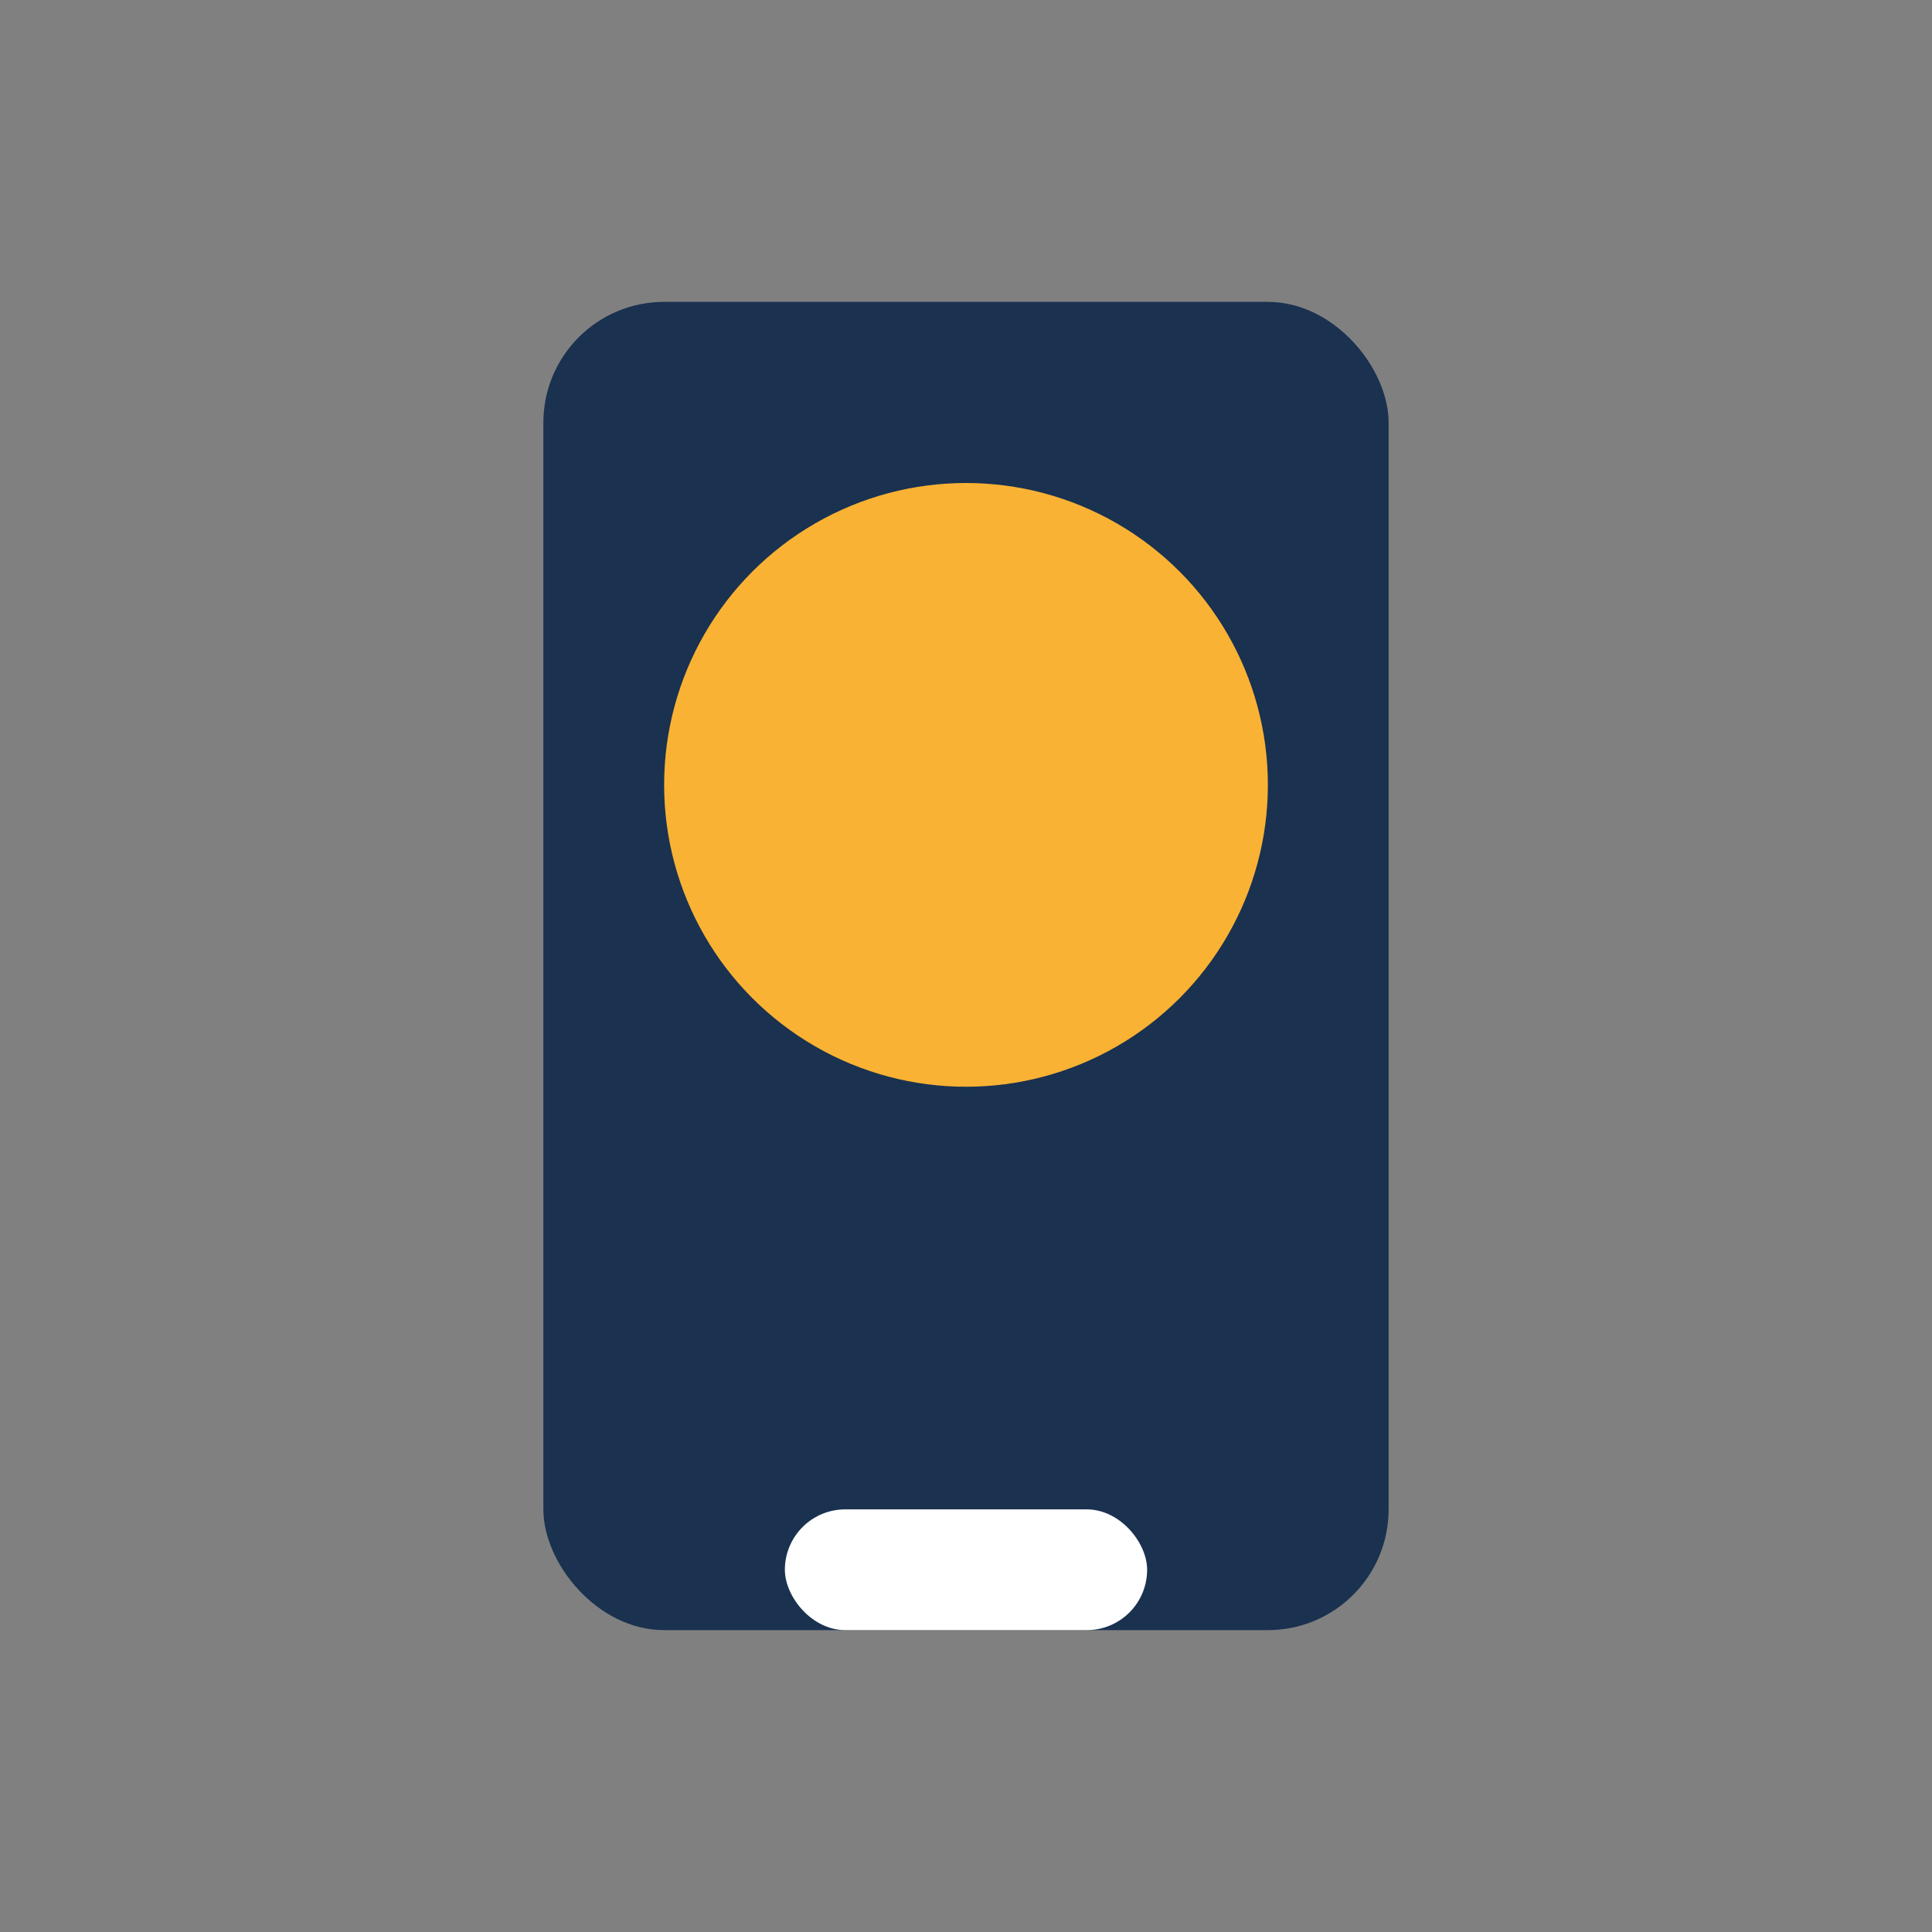
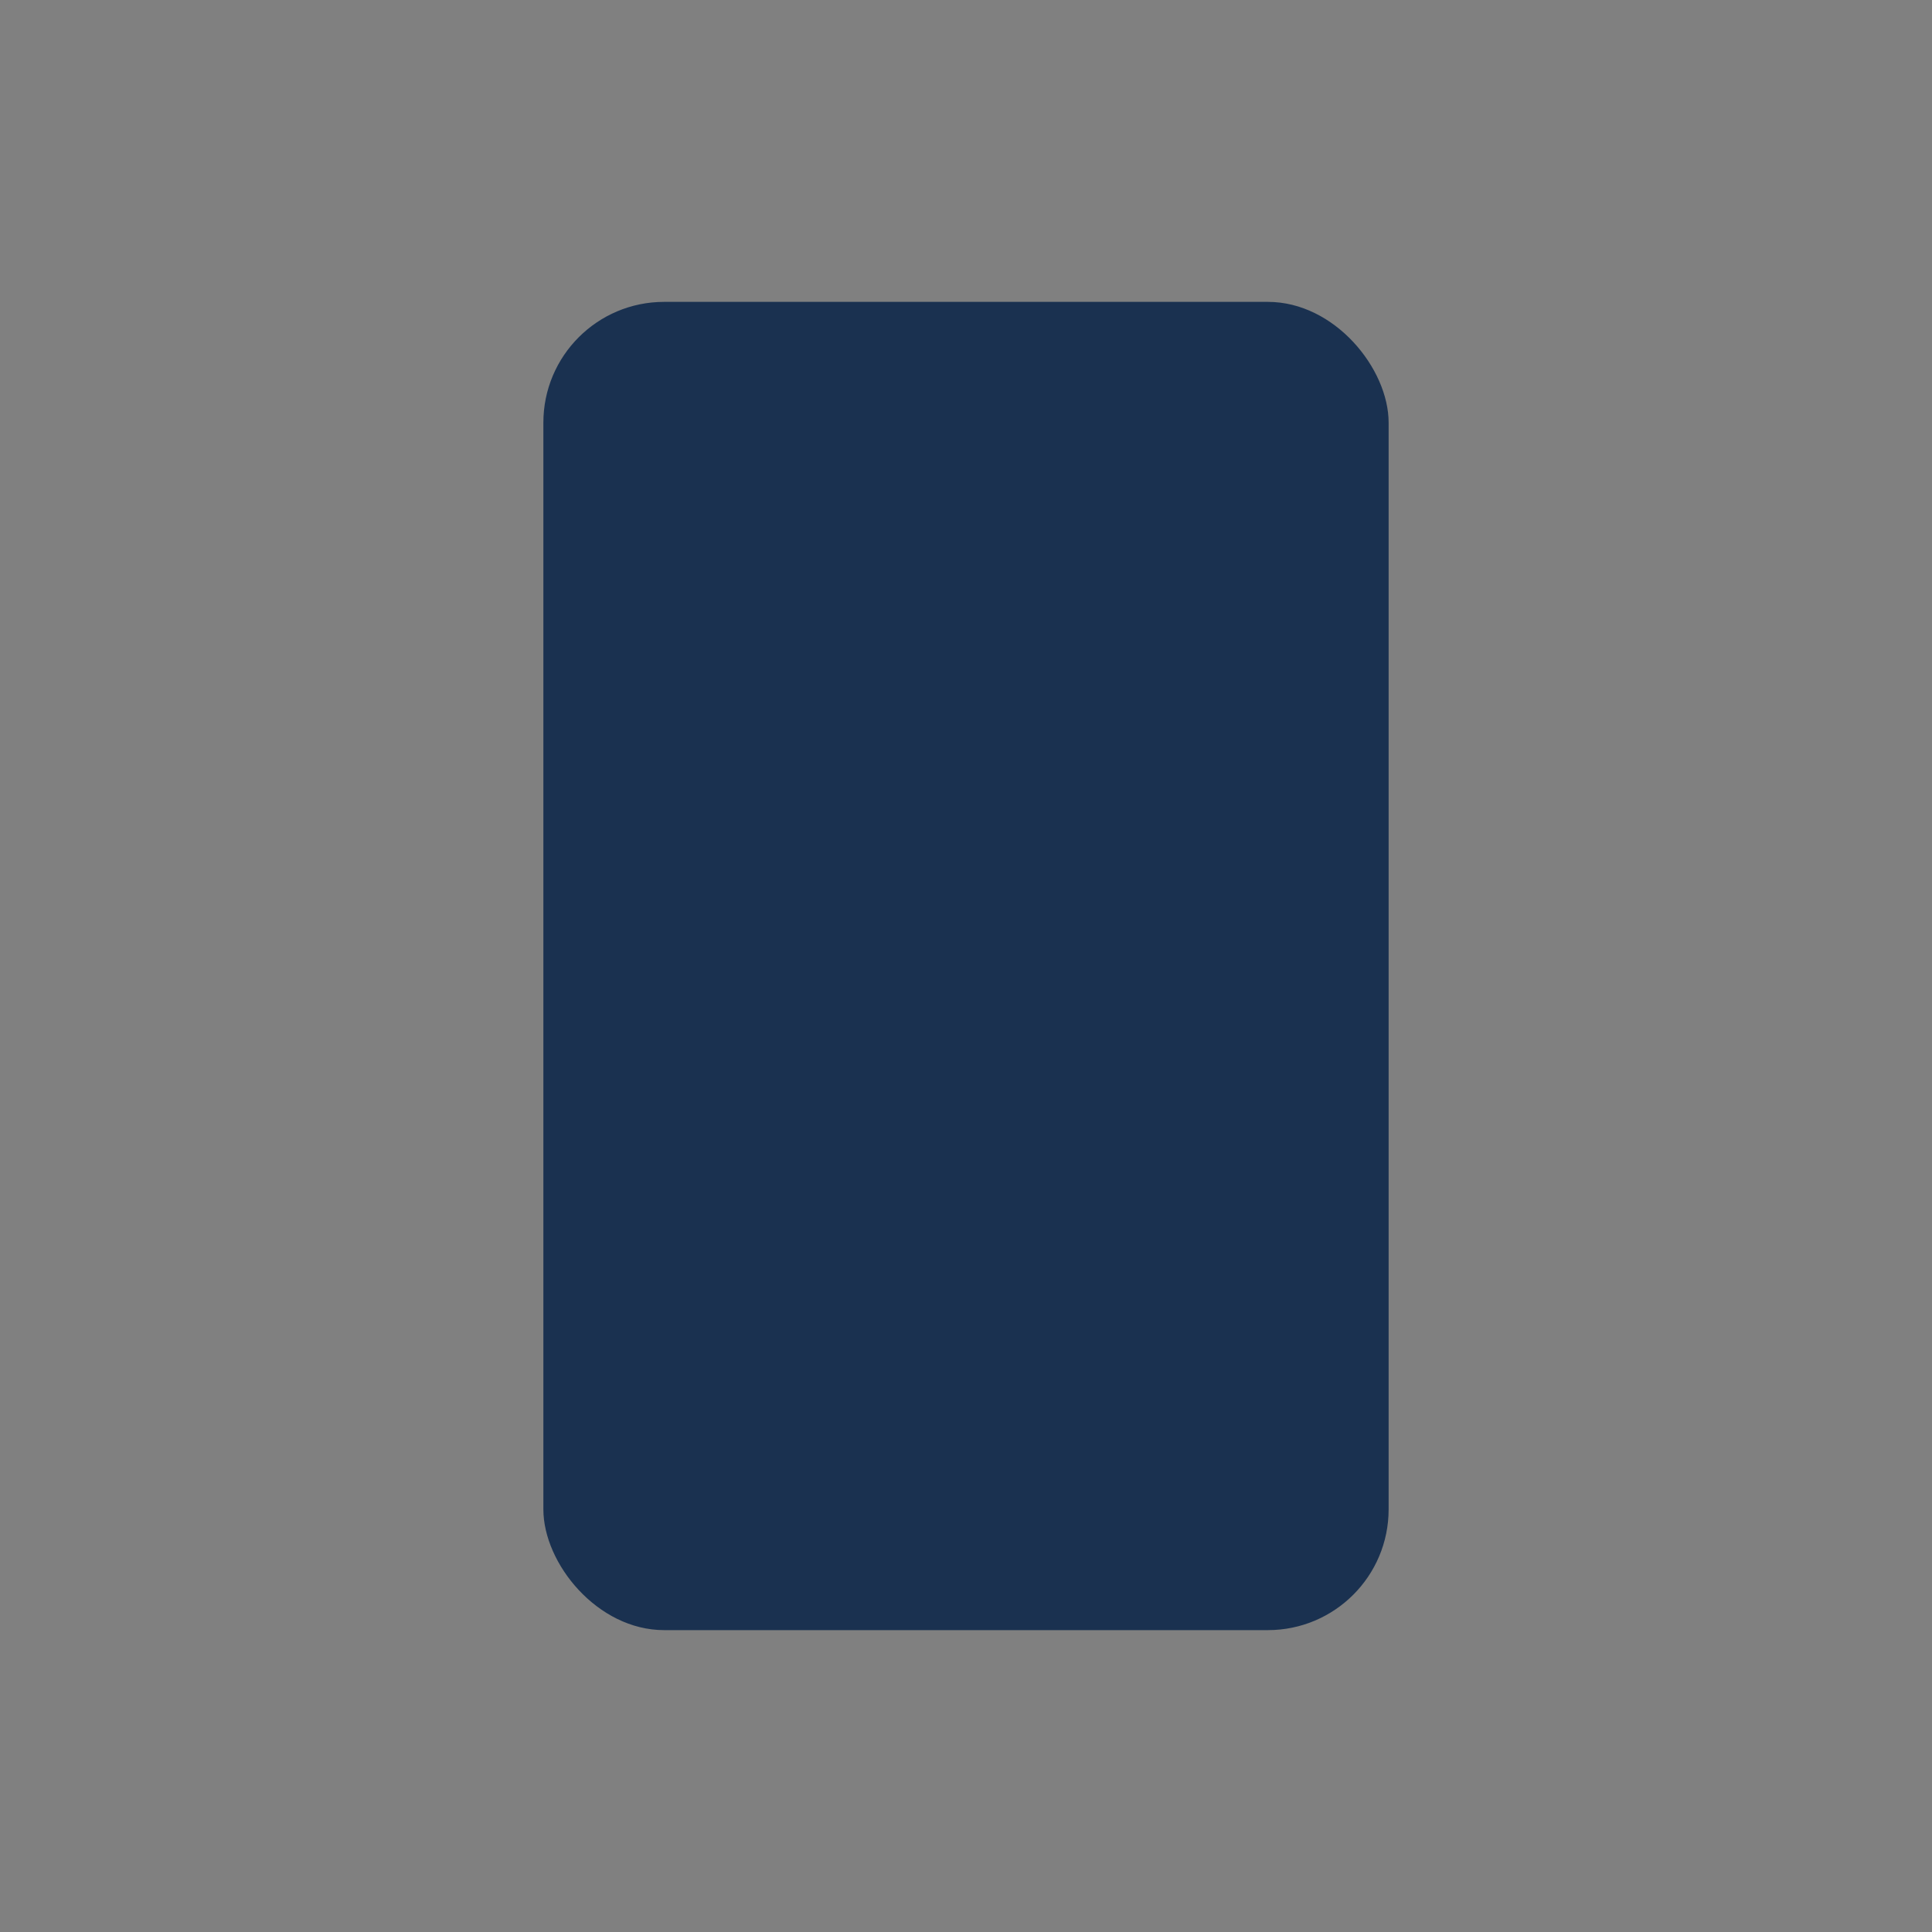
<svg xmlns="http://www.w3.org/2000/svg" width="32" height="32" viewBox="0 0 32 32">
  <rect x="0" y="0" width="32" height="32" fill="#808080" stroke="none" />
  <rect x="9" y="5" width="14" height="22" rx="2" fill="#1A3150" />
-   <circle cx="16" cy="13" r="5" fill="#F9B233" />
-   <rect x="13" y="25" width="6" height="2" rx="1" fill="#FFF" />
</svg>